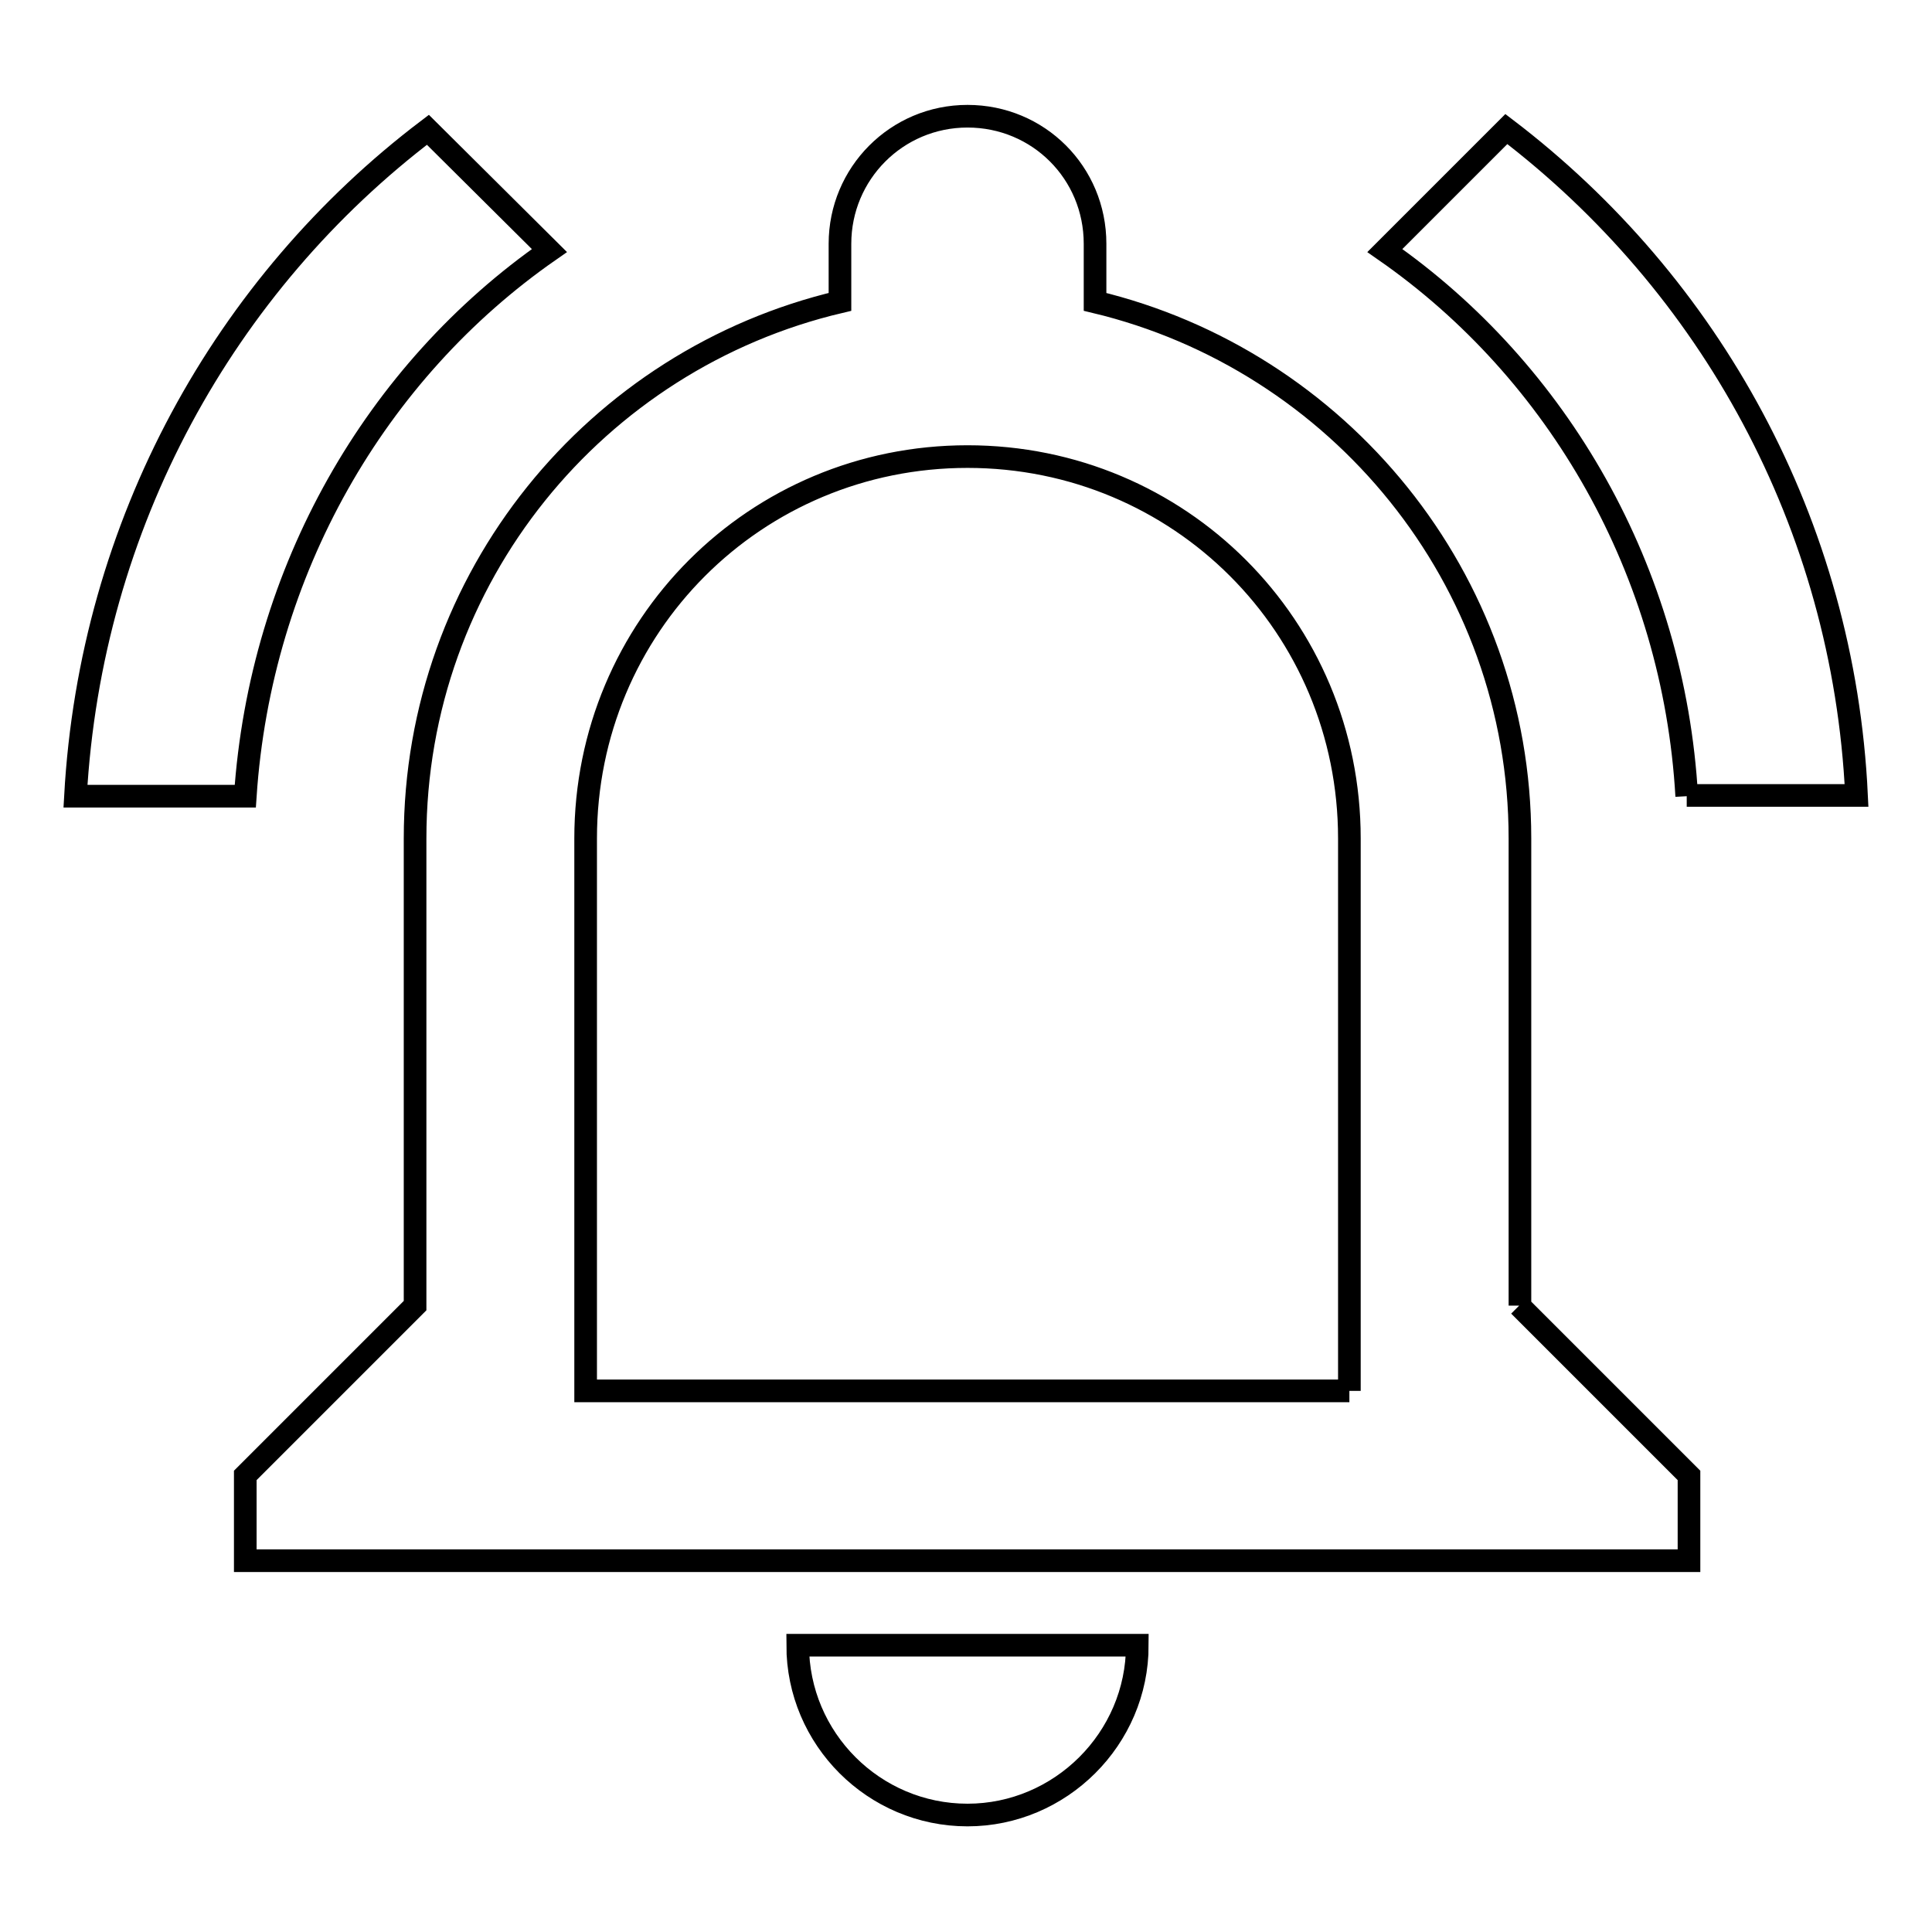
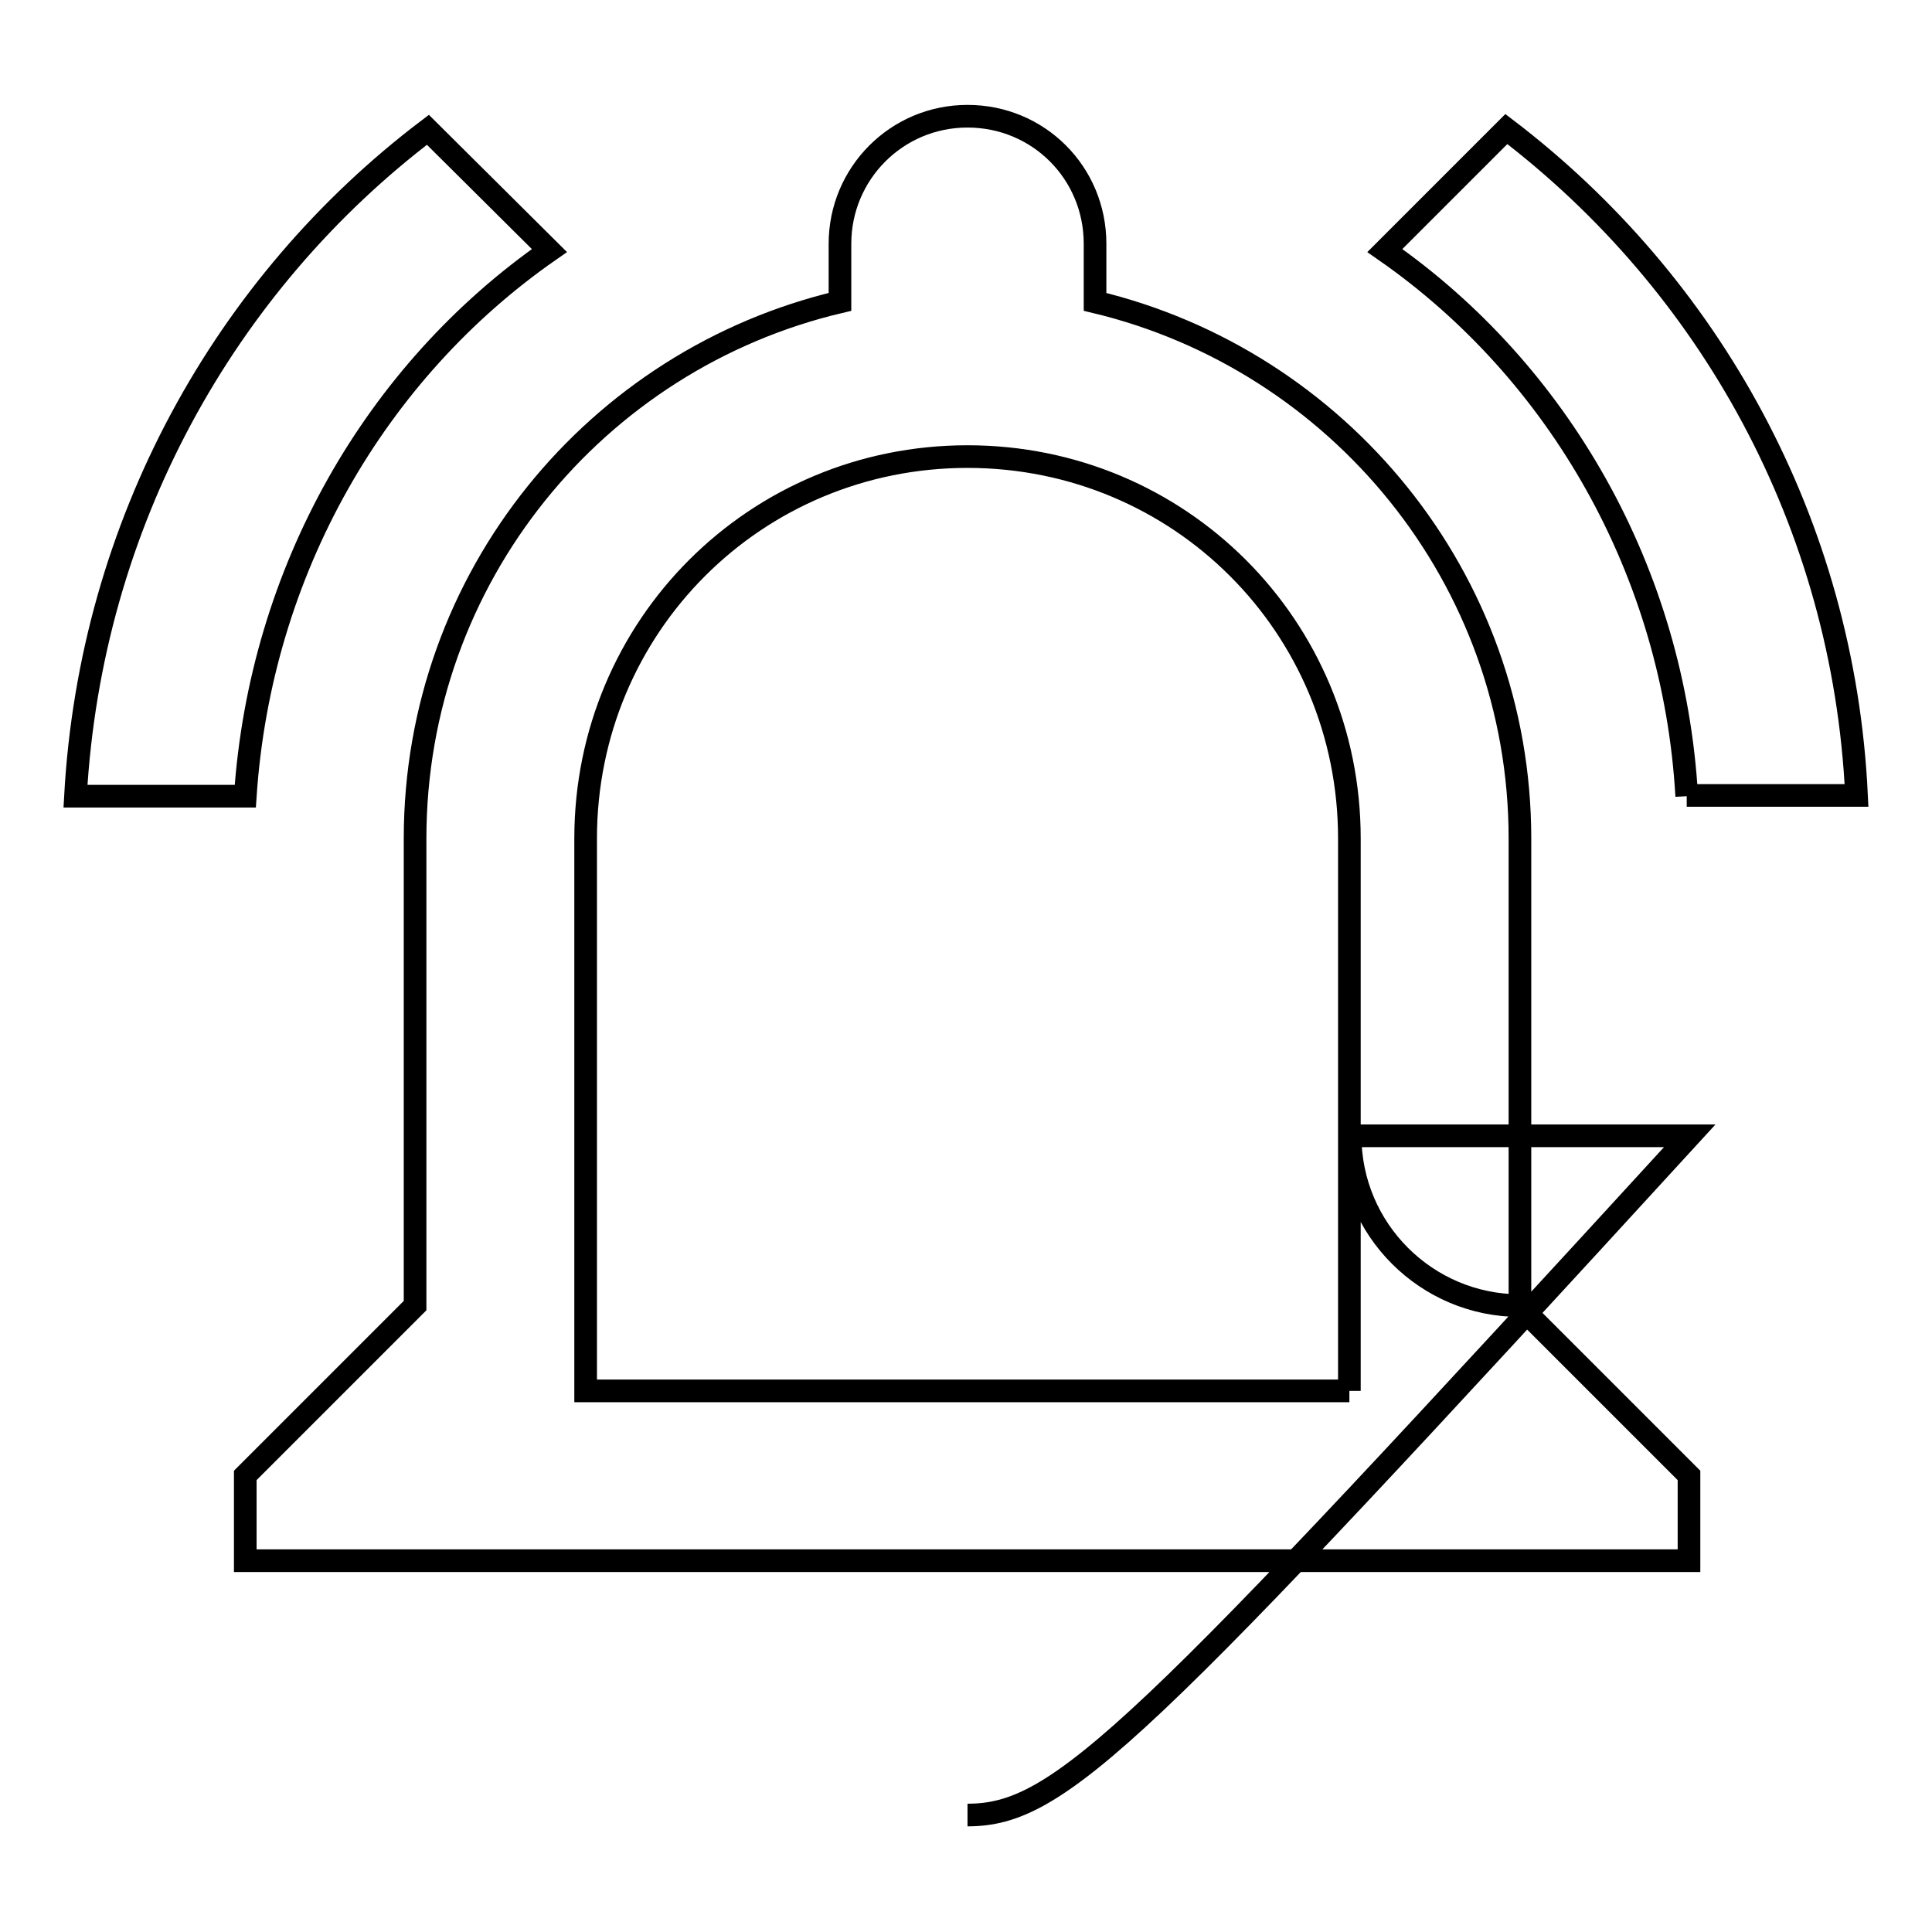
<svg xmlns="http://www.w3.org/2000/svg" version="1.1" x="0px" y="0px" viewBox="0 0 256 256" enable-background="new 0 0 256 256" xml:space="preserve">
  <g>
-     <path stroke-width="3" fill-opacity="0" stroke="#000000" d="M178.8,184.3v-73.2c0-28.1-22.5-50.6-50.6-50.6c-28.1,0-50.6,22.5-50.6,50.6v73.2H178.8 M201.3,173 l22.5,22.5v11.3H32.5v-11.3L55,173v-61.9c0-34.6,24-63.5,56.3-71.1v-7.7c0-9.3,7.5-16.9,16.9-16.9s16.9,7.5,16.9,16.9V40 c32.2,7.7,56.3,36.6,56.3,71.1V173 M128.2,240.5c-12.4,0-22.5-10.1-22.5-22.5h45C150.7,230.4,140.5,240.5,128.2,240.5 M223.5,105.5 c-1.7-29.8-17-56.3-40-72.3l16.1-16.1c26.9,20.5,44.7,52.2,46.4,88.3H223.5 M72.8,33.2c-23,16-38.3,42.4-40.3,72.3H10 c2-36.1,19.8-67.9,46.7-88.3L72.8,33.2z" />
+     <path stroke-width="3" fill-opacity="0" stroke="#000000" d="M178.8,184.3v-73.2c0-28.1-22.5-50.6-50.6-50.6c-28.1,0-50.6,22.5-50.6,50.6v73.2H178.8 M201.3,173 l22.5,22.5v11.3H32.5v-11.3L55,173v-61.9c0-34.6,24-63.5,56.3-71.1v-7.7c0-9.3,7.5-16.9,16.9-16.9s16.9,7.5,16.9,16.9V40 c32.2,7.7,56.3,36.6,56.3,71.1V173 c-12.4,0-22.5-10.1-22.5-22.5h45C150.7,230.4,140.5,240.5,128.2,240.5 M223.5,105.5 c-1.7-29.8-17-56.3-40-72.3l16.1-16.1c26.9,20.5,44.7,52.2,46.4,88.3H223.5 M72.8,33.2c-23,16-38.3,42.4-40.3,72.3H10 c2-36.1,19.8-67.9,46.7-88.3L72.8,33.2z" />
  </g>
</svg>